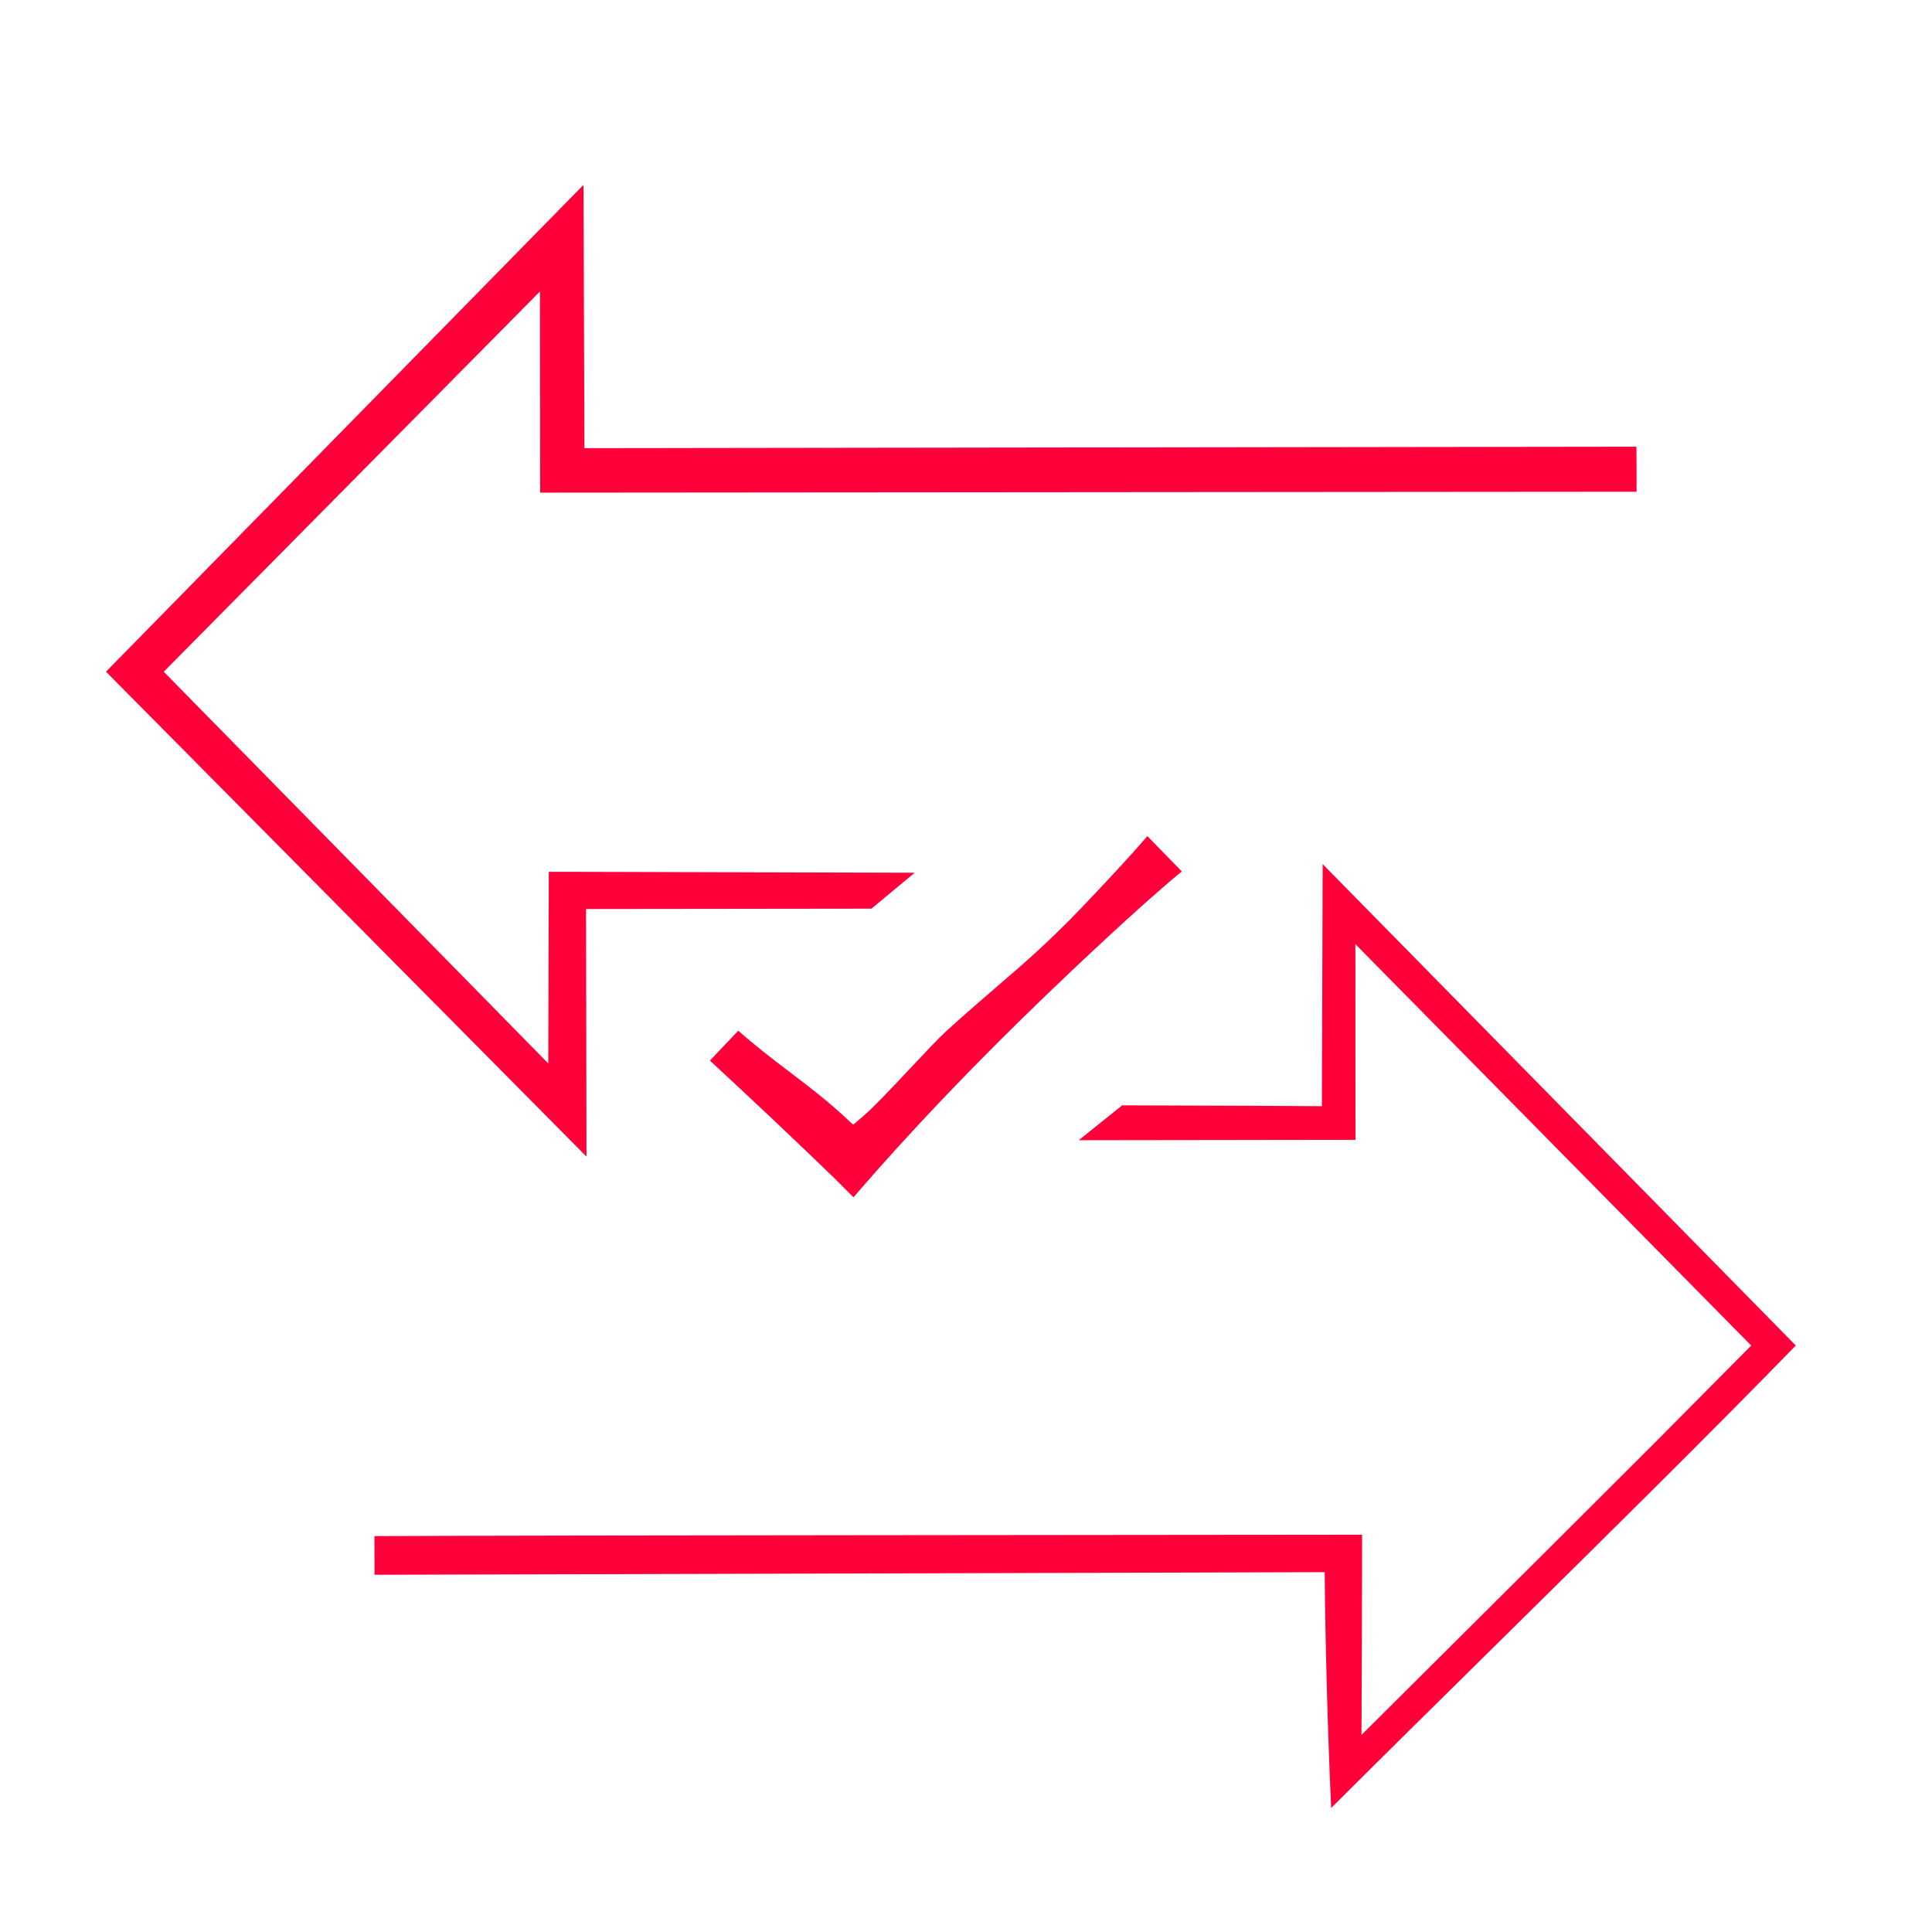
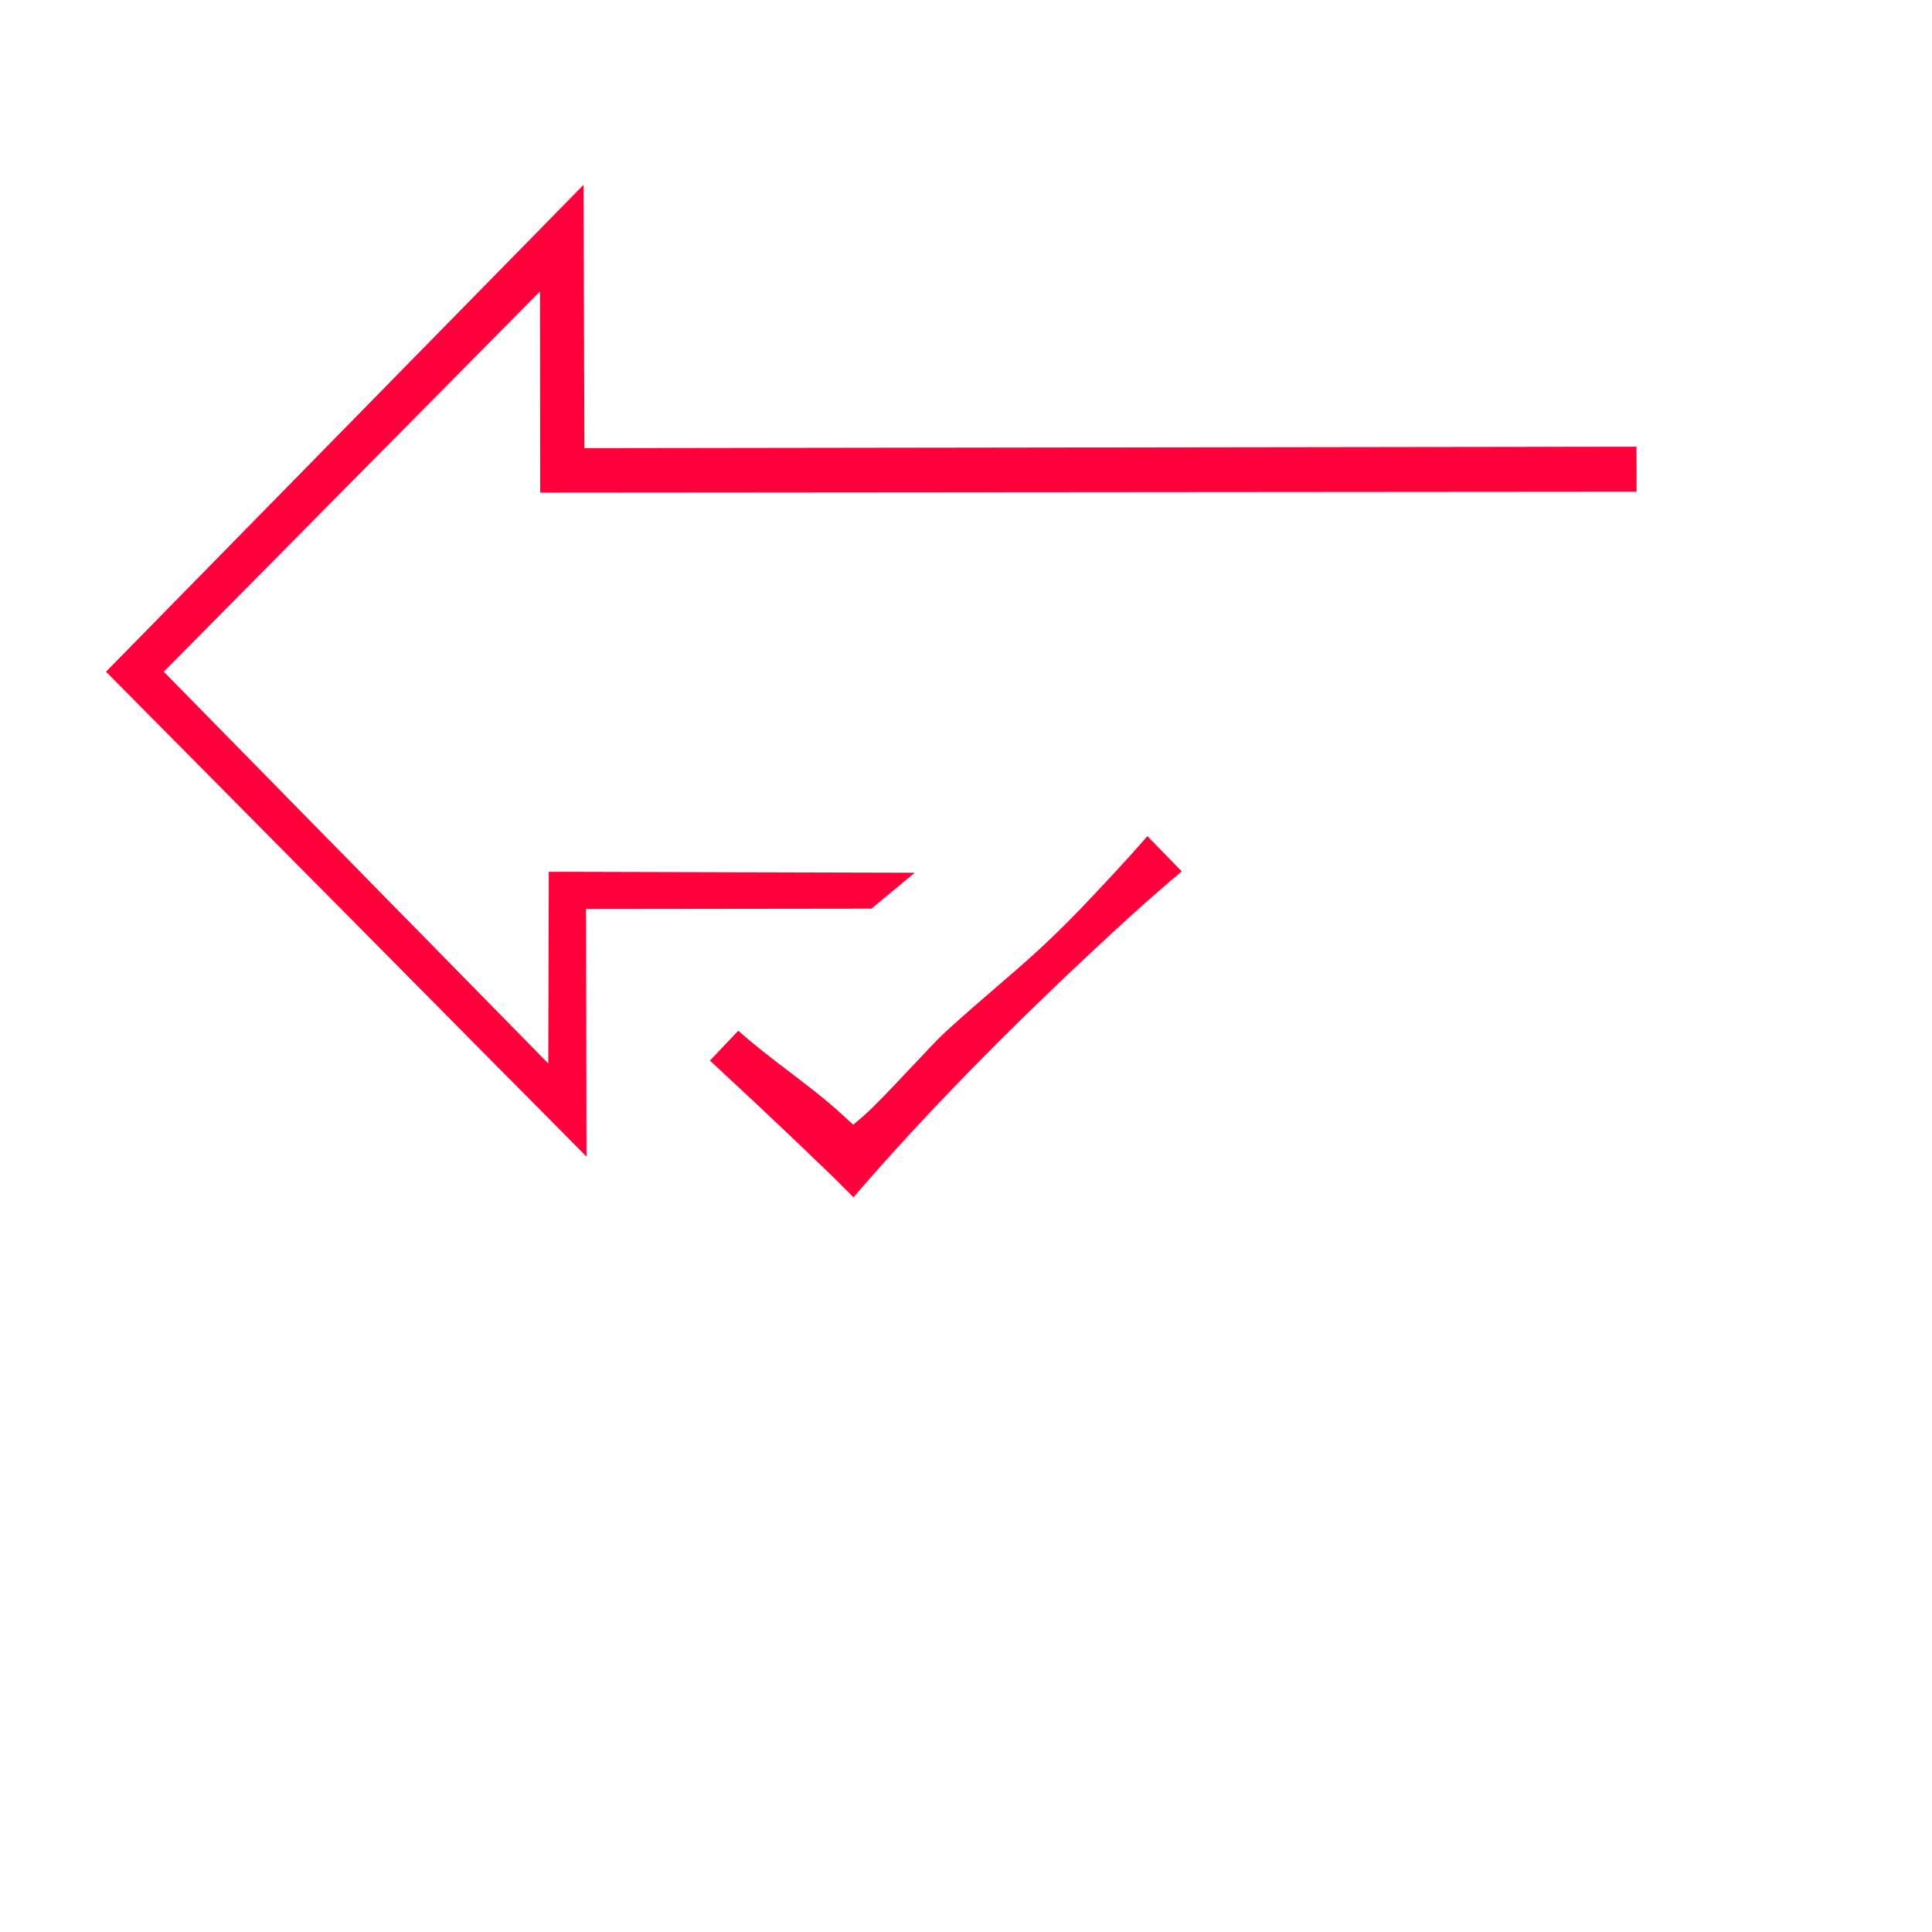
<svg xmlns="http://www.w3.org/2000/svg" id="Ebene_1" data-name="Ebene 1" viewBox="0 0 500 500">
  <defs>
    <style> .cls-1 { fill: #ff003a; } </style>
  </defs>
  <path class="cls-1" d="M220.88,309.86c18.39-21.37,40.05-43.53,66.08-67.61,5.53-5.12,11.99-10.99,18.88-16.74l-8.9-9.12c-5.56,6.44-11.37,12.56-17.01,18.51-8.85,9.2-14.91,14.4-21.92,20.43-3.98,3.42-8.1,6.96-13.27,11.67-1.99,1.84-5.46,5.54-9.14,9.45-4.57,4.87-9.3,9.9-12.07,12.3l-2.71,2.34-2.63-2.43c-4.34-4.01-9.23-7.73-13.95-11.33-4.4-3.35-8.93-6.8-13.18-10.59l-7.33,7.74c11.97,11.08,22.53,21.06,32.19,30.42l4.95,4.95Z" />
-   <path class="cls-1" d="M342.3,223.63l-.19,62.64h-1.78c-5.15-.04-18.84-.12-49.73-.21h-.18s-11.25,9.03-11.25,9.03l71.63-.1-.03-50.65,102.44,103.89-25.32,25.52c-13.03,13.05-42.34,42.22-63.75,63.52l-11.79,11.73c.08-15.42.16-37.6.16-51.31v-.5h-4.41c-42.4.07-205.17.14-247.53.34h-3.66s0,.51,0,.51c0,.68,0,1.7,0,2.73,0,1.17,0,2.37.01,3.13v3.65s245.91-.67,245.91-.67c.14,17.86.79,41.85,1.62,59.91l.05,1.13.8-.8c12.23-12.21,26.11-25.9,40.8-40.39,27.58-27.2,56.09-55.33,78.31-78.16l.34-.35-122.46-124.6Z" />
  <path class="cls-1" d="M225.35,235.16h.18l11.2-9.3h-1.38c-42.96-.13-89.36-.24-89.36-.24h-3.96s-.14,49.6-.14,49.6l-99.51-101.38,97.36-98.41.05,52.06,283.75-.23v-5.52c-.02-1.98-.03-3.97-.03-5.64v-.5s-272.26.38-272.26.38l-.24-68.14L29.76,171.46l-2.33,2.37,124.35,125.5-.11-64.08,73.68-.09Z" />
</svg>